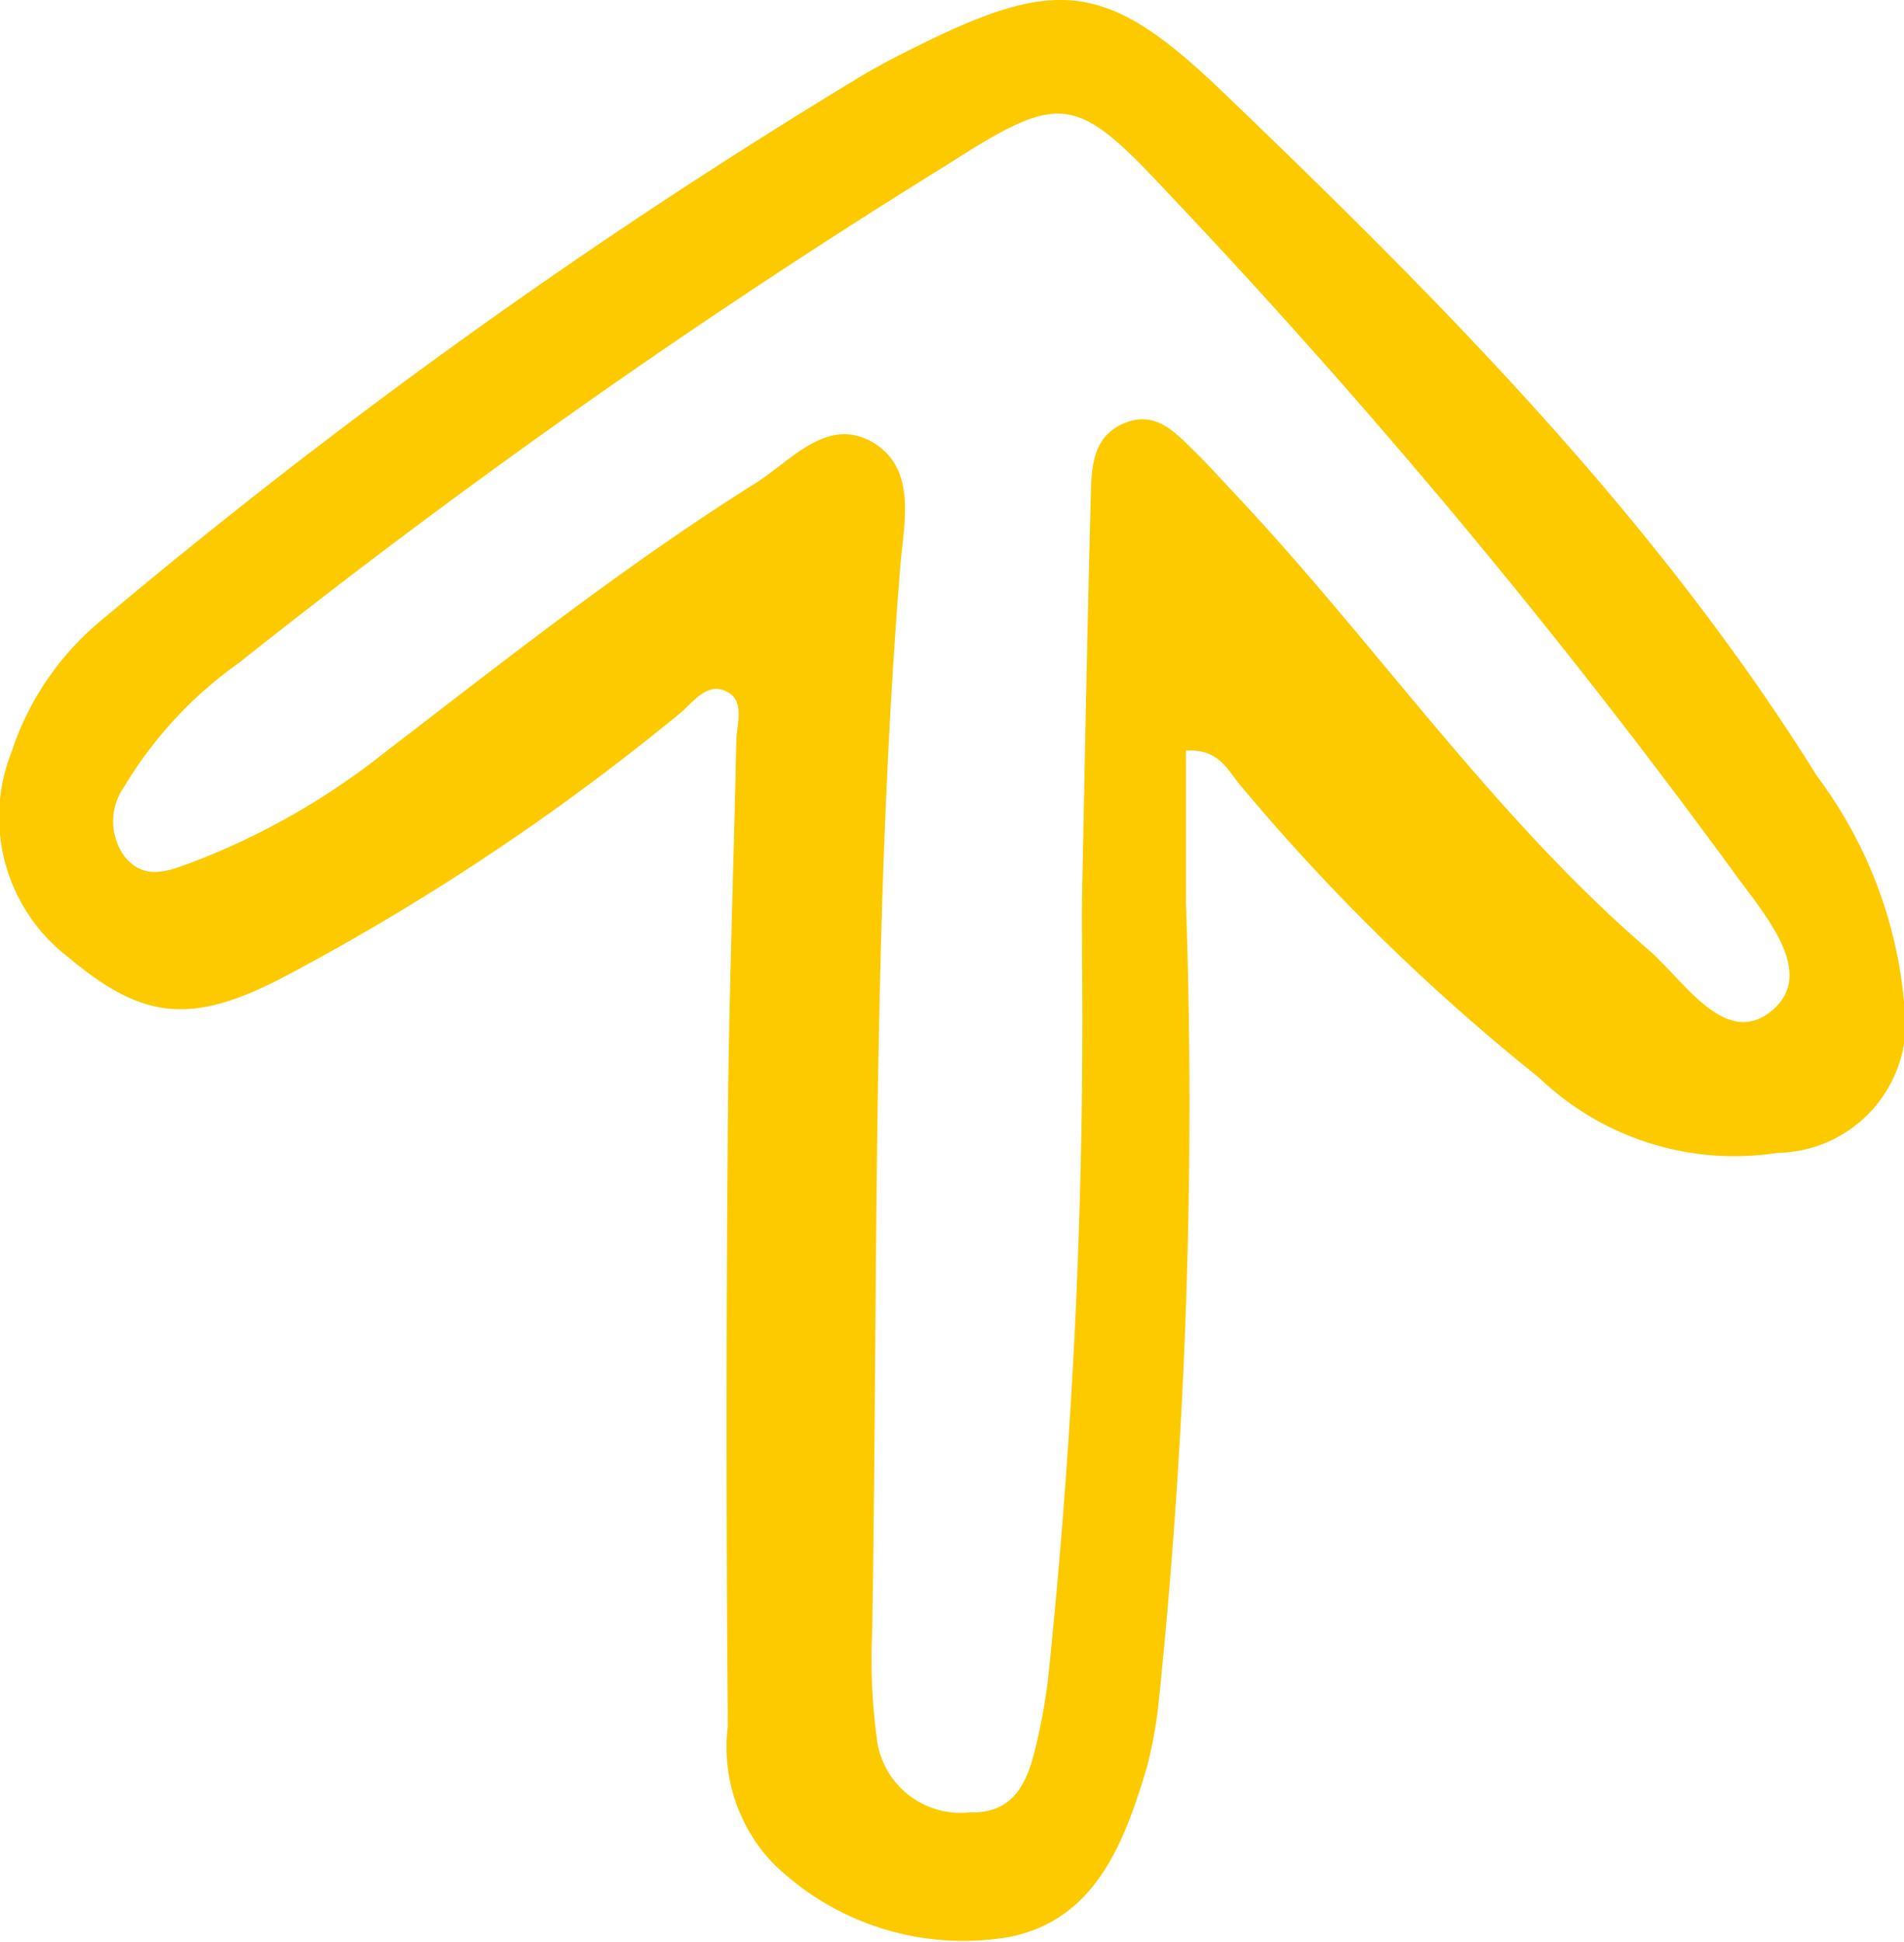
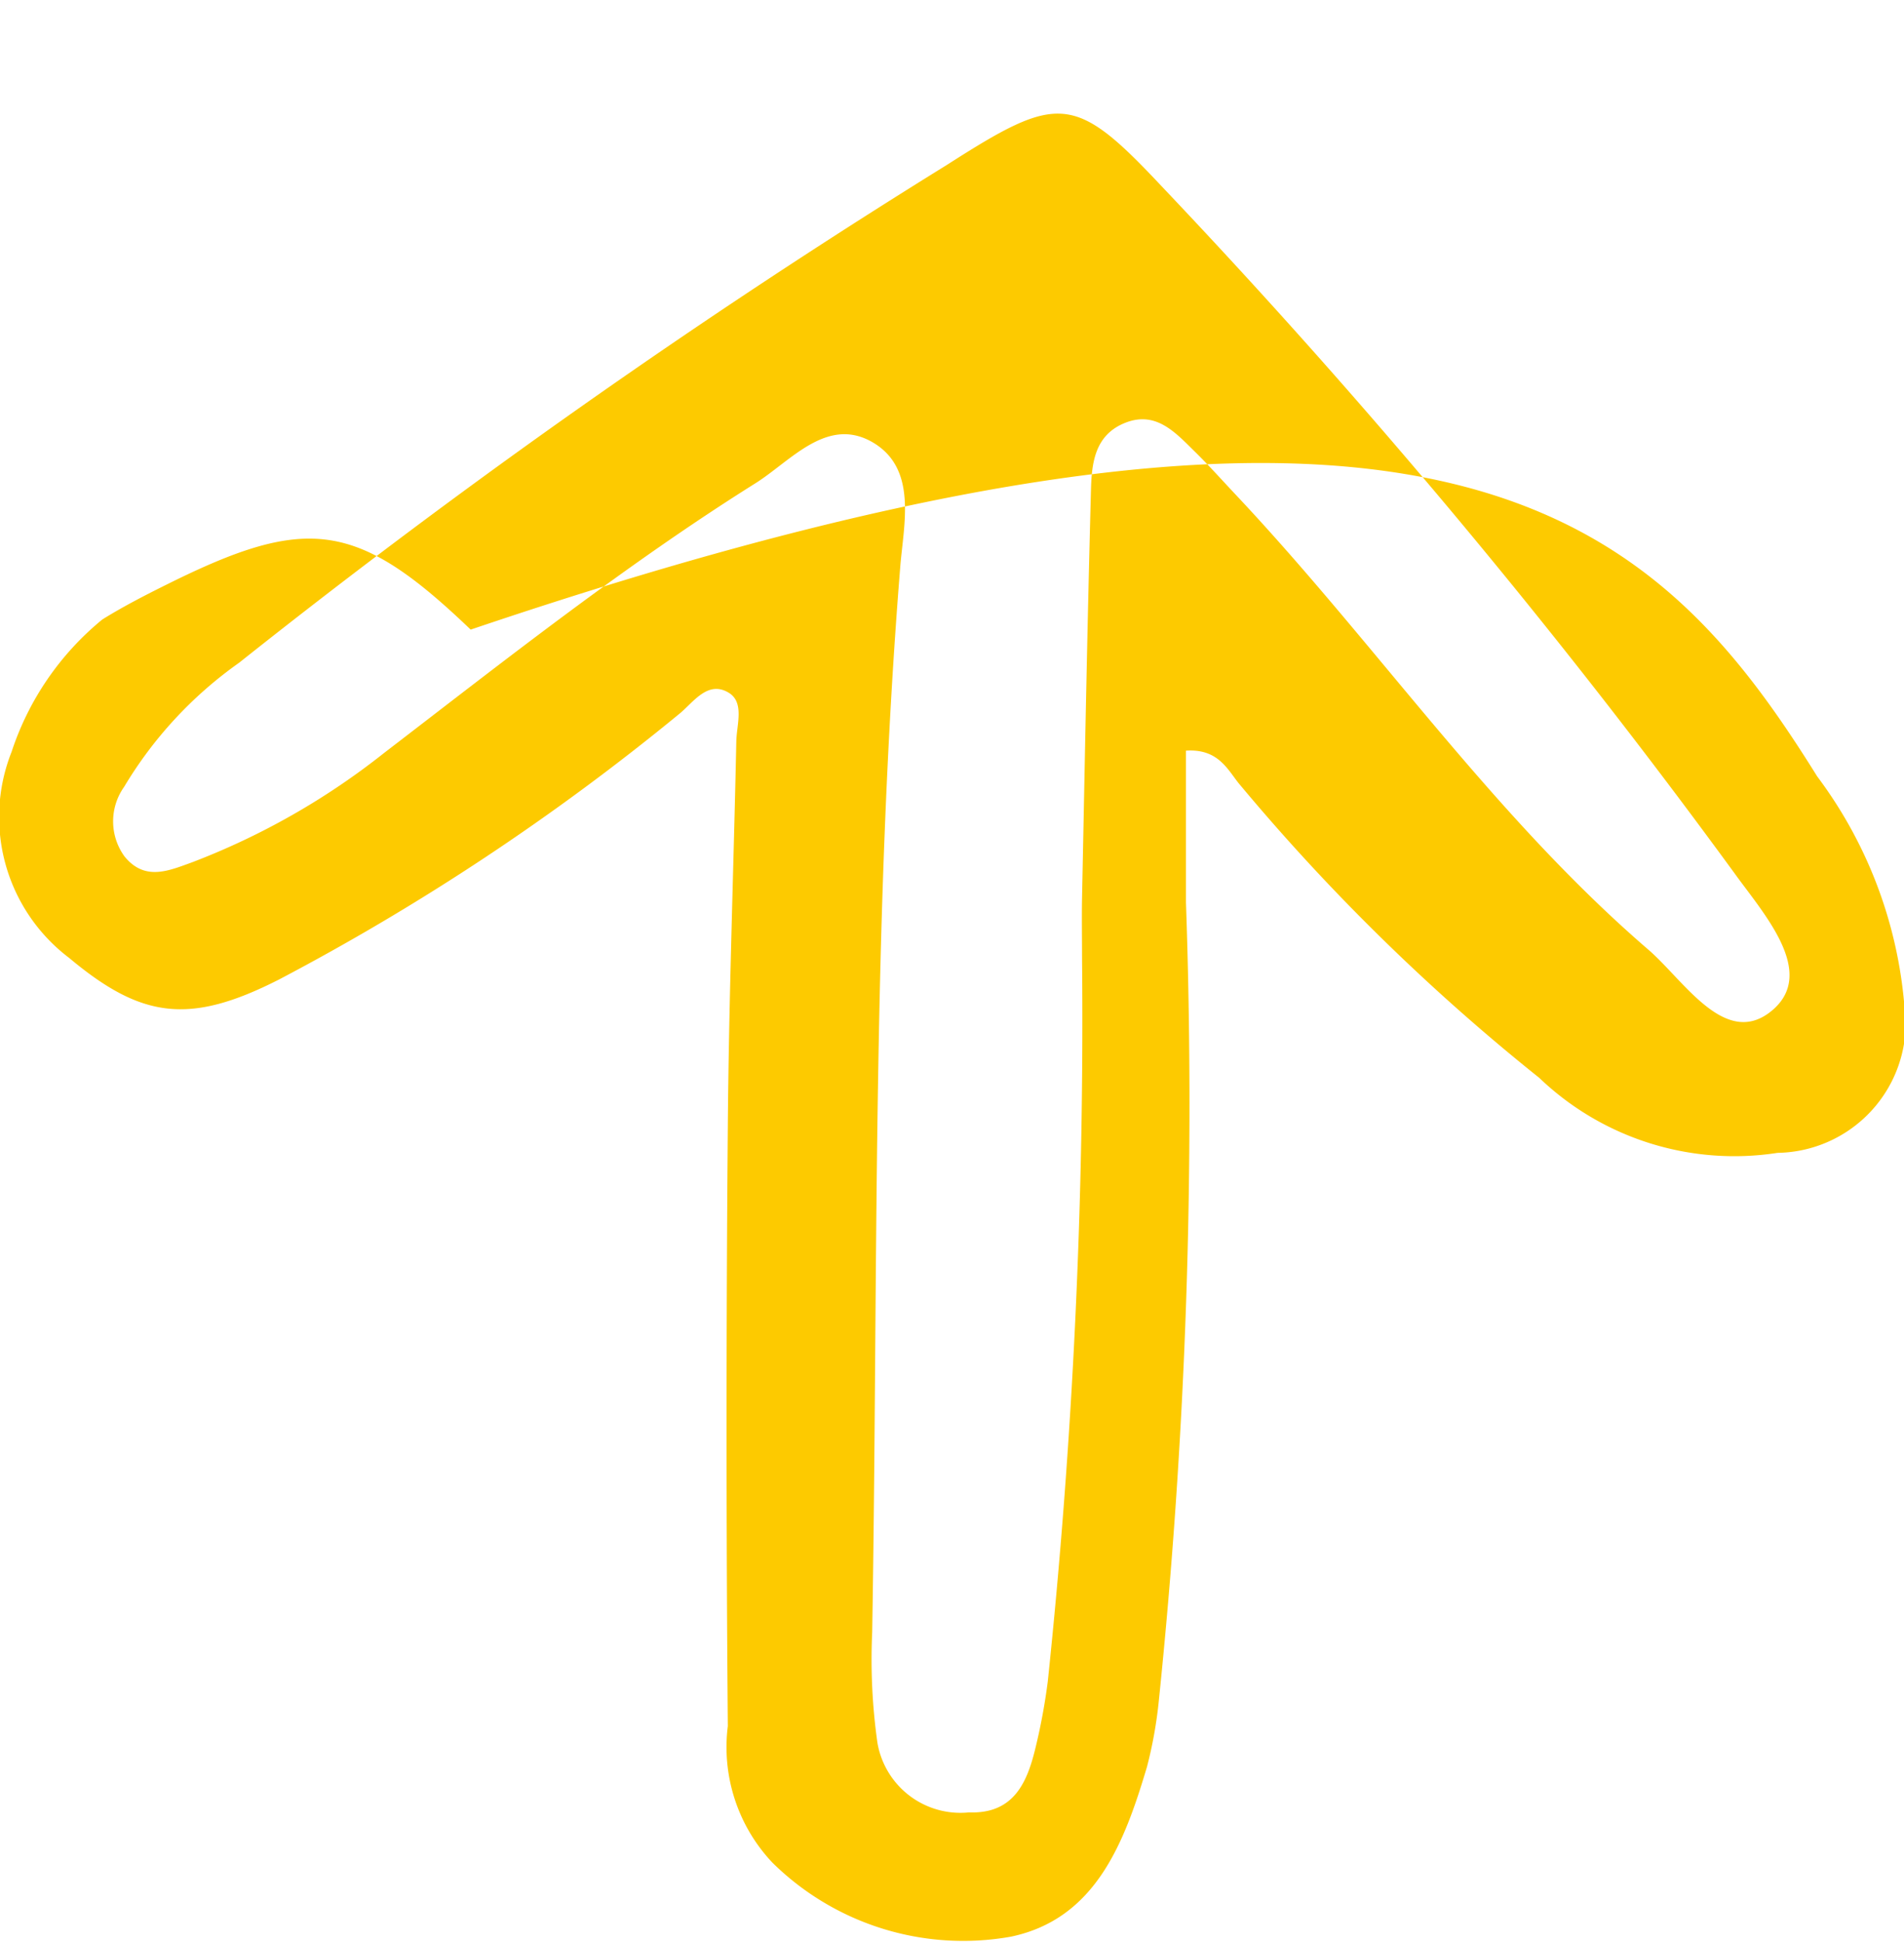
<svg xmlns="http://www.w3.org/2000/svg" id="Composant_30_3" data-name="Composant 30 – 3" width="36.347" height="37.055" viewBox="0 0 36.347 37.055">
-   <path id="Tracé_409" data-name="Tracé 409" d="M14.325,13.707q1.445,0,2.9,0a110.931,110.931,0,0,1,15.238.519,8.338,8.338,0,0,1,1.249.224c1.433.427,2.905.972,3.246,2.6A5.188,5.188,0,0,1,35.547,21.6a3.209,3.209,0,0,1-2.607.853q-5.723.048-11.446,0c-2.449-.019-4.9-.111-7.346-.162-.317-.006-.741-.158-.926.141-.251.408.19.683.407.955a45.093,45.093,0,0,1,5.066,7.639c.863,1.7.746,2.614-.414,4a3.372,3.372,0,0,1-3.933,1.1,5.473,5.473,0,0,1-2.527-1.733A114.7,114.7,0,0,1,1.542,20.055c-.248-.4-.464-.82-.673-1.242-1.324-2.662-1.212-3.621.867-5.789C5.749,8.84,9.853,4.751,14.815,1.658A8.465,8.465,0,0,1,19.11,0,2.485,2.485,0,0,1,22,2.413a5.387,5.387,0,0,1-1.432,4.551,39.874,39.874,0,0,1-5.627,5.742C14.664,12.923,14.285,13.108,14.325,13.707Zm3.942,1.984c-.377,0-.753.007-1.13,0-2.59-.053-5.18-.1-7.77-.17-.519-.013-1.067-.065-1.3-.658s.2-.965.559-1.333c.265-.269.546-.52.82-.778,2.845-2.678,6.111-4.894,8.676-7.871.588-.684,1.922-1.486,1.146-2.38-.723-.831-1.835.181-2.6.732A132.658,132.658,0,0,0,3.555,14.171c-1.779,1.67-1.769,1.972-.408,4.1a140.7,140.7,0,0,0,9.5,13.511,7.8,7.8,0,0,0,2.368,2.195,1.138,1.138,0,0,0,1.33-.008c.474-.387.273-.84.111-1.288a13.841,13.841,0,0,0-2.09-3.67c-1.777-2.317-3.59-4.608-5.143-7.084-.427-.68-1.3-1.377-.772-2.256.506-.836,1.549-.576,2.36-.51,6.77.545,13.557.421,20.338.536a11.332,11.332,0,0,0,2.109-.1,1.607,1.607,0,0,0,1.328-1.749c.032-.856-.574-1.113-1.251-1.273a11.525,11.525,0,0,0-1.248-.23A120.9,120.9,0,0,0,18.266,15.691Z" transform="translate(36.347) rotate(90)" fill="#fdca00" />
+   <path id="Tracé_409" data-name="Tracé 409" d="M14.325,13.707q1.445,0,2.9,0a110.931,110.931,0,0,1,15.238.519,8.338,8.338,0,0,1,1.249.224c1.433.427,2.905.972,3.246,2.6A5.188,5.188,0,0,1,35.547,21.6a3.209,3.209,0,0,1-2.607.853q-5.723.048-11.446,0c-2.449-.019-4.9-.111-7.346-.162-.317-.006-.741-.158-.926.141-.251.408.19.683.407.955a45.093,45.093,0,0,1,5.066,7.639c.863,1.7.746,2.614-.414,4a3.372,3.372,0,0,1-3.933,1.1,5.473,5.473,0,0,1-2.527-1.733c-.248-.4-.464-.82-.673-1.242-1.324-2.662-1.212-3.621.867-5.789C5.749,8.84,9.853,4.751,14.815,1.658A8.465,8.465,0,0,1,19.11,0,2.485,2.485,0,0,1,22,2.413a5.387,5.387,0,0,1-1.432,4.551,39.874,39.874,0,0,1-5.627,5.742C14.664,12.923,14.285,13.108,14.325,13.707Zm3.942,1.984c-.377,0-.753.007-1.13,0-2.59-.053-5.18-.1-7.77-.17-.519-.013-1.067-.065-1.3-.658s.2-.965.559-1.333c.265-.269.546-.52.82-.778,2.845-2.678,6.111-4.894,8.676-7.871.588-.684,1.922-1.486,1.146-2.38-.723-.831-1.835.181-2.6.732A132.658,132.658,0,0,0,3.555,14.171c-1.779,1.67-1.769,1.972-.408,4.1a140.7,140.7,0,0,0,9.5,13.511,7.8,7.8,0,0,0,2.368,2.195,1.138,1.138,0,0,0,1.33-.008c.474-.387.273-.84.111-1.288a13.841,13.841,0,0,0-2.09-3.67c-1.777-2.317-3.59-4.608-5.143-7.084-.427-.68-1.3-1.377-.772-2.256.506-.836,1.549-.576,2.36-.51,6.77.545,13.557.421,20.338.536a11.332,11.332,0,0,0,2.109-.1,1.607,1.607,0,0,0,1.328-1.749c.032-.856-.574-1.113-1.251-1.273a11.525,11.525,0,0,0-1.248-.23A120.9,120.9,0,0,0,18.266,15.691Z" transform="translate(36.347) rotate(90)" fill="#fdca00" />
</svg>